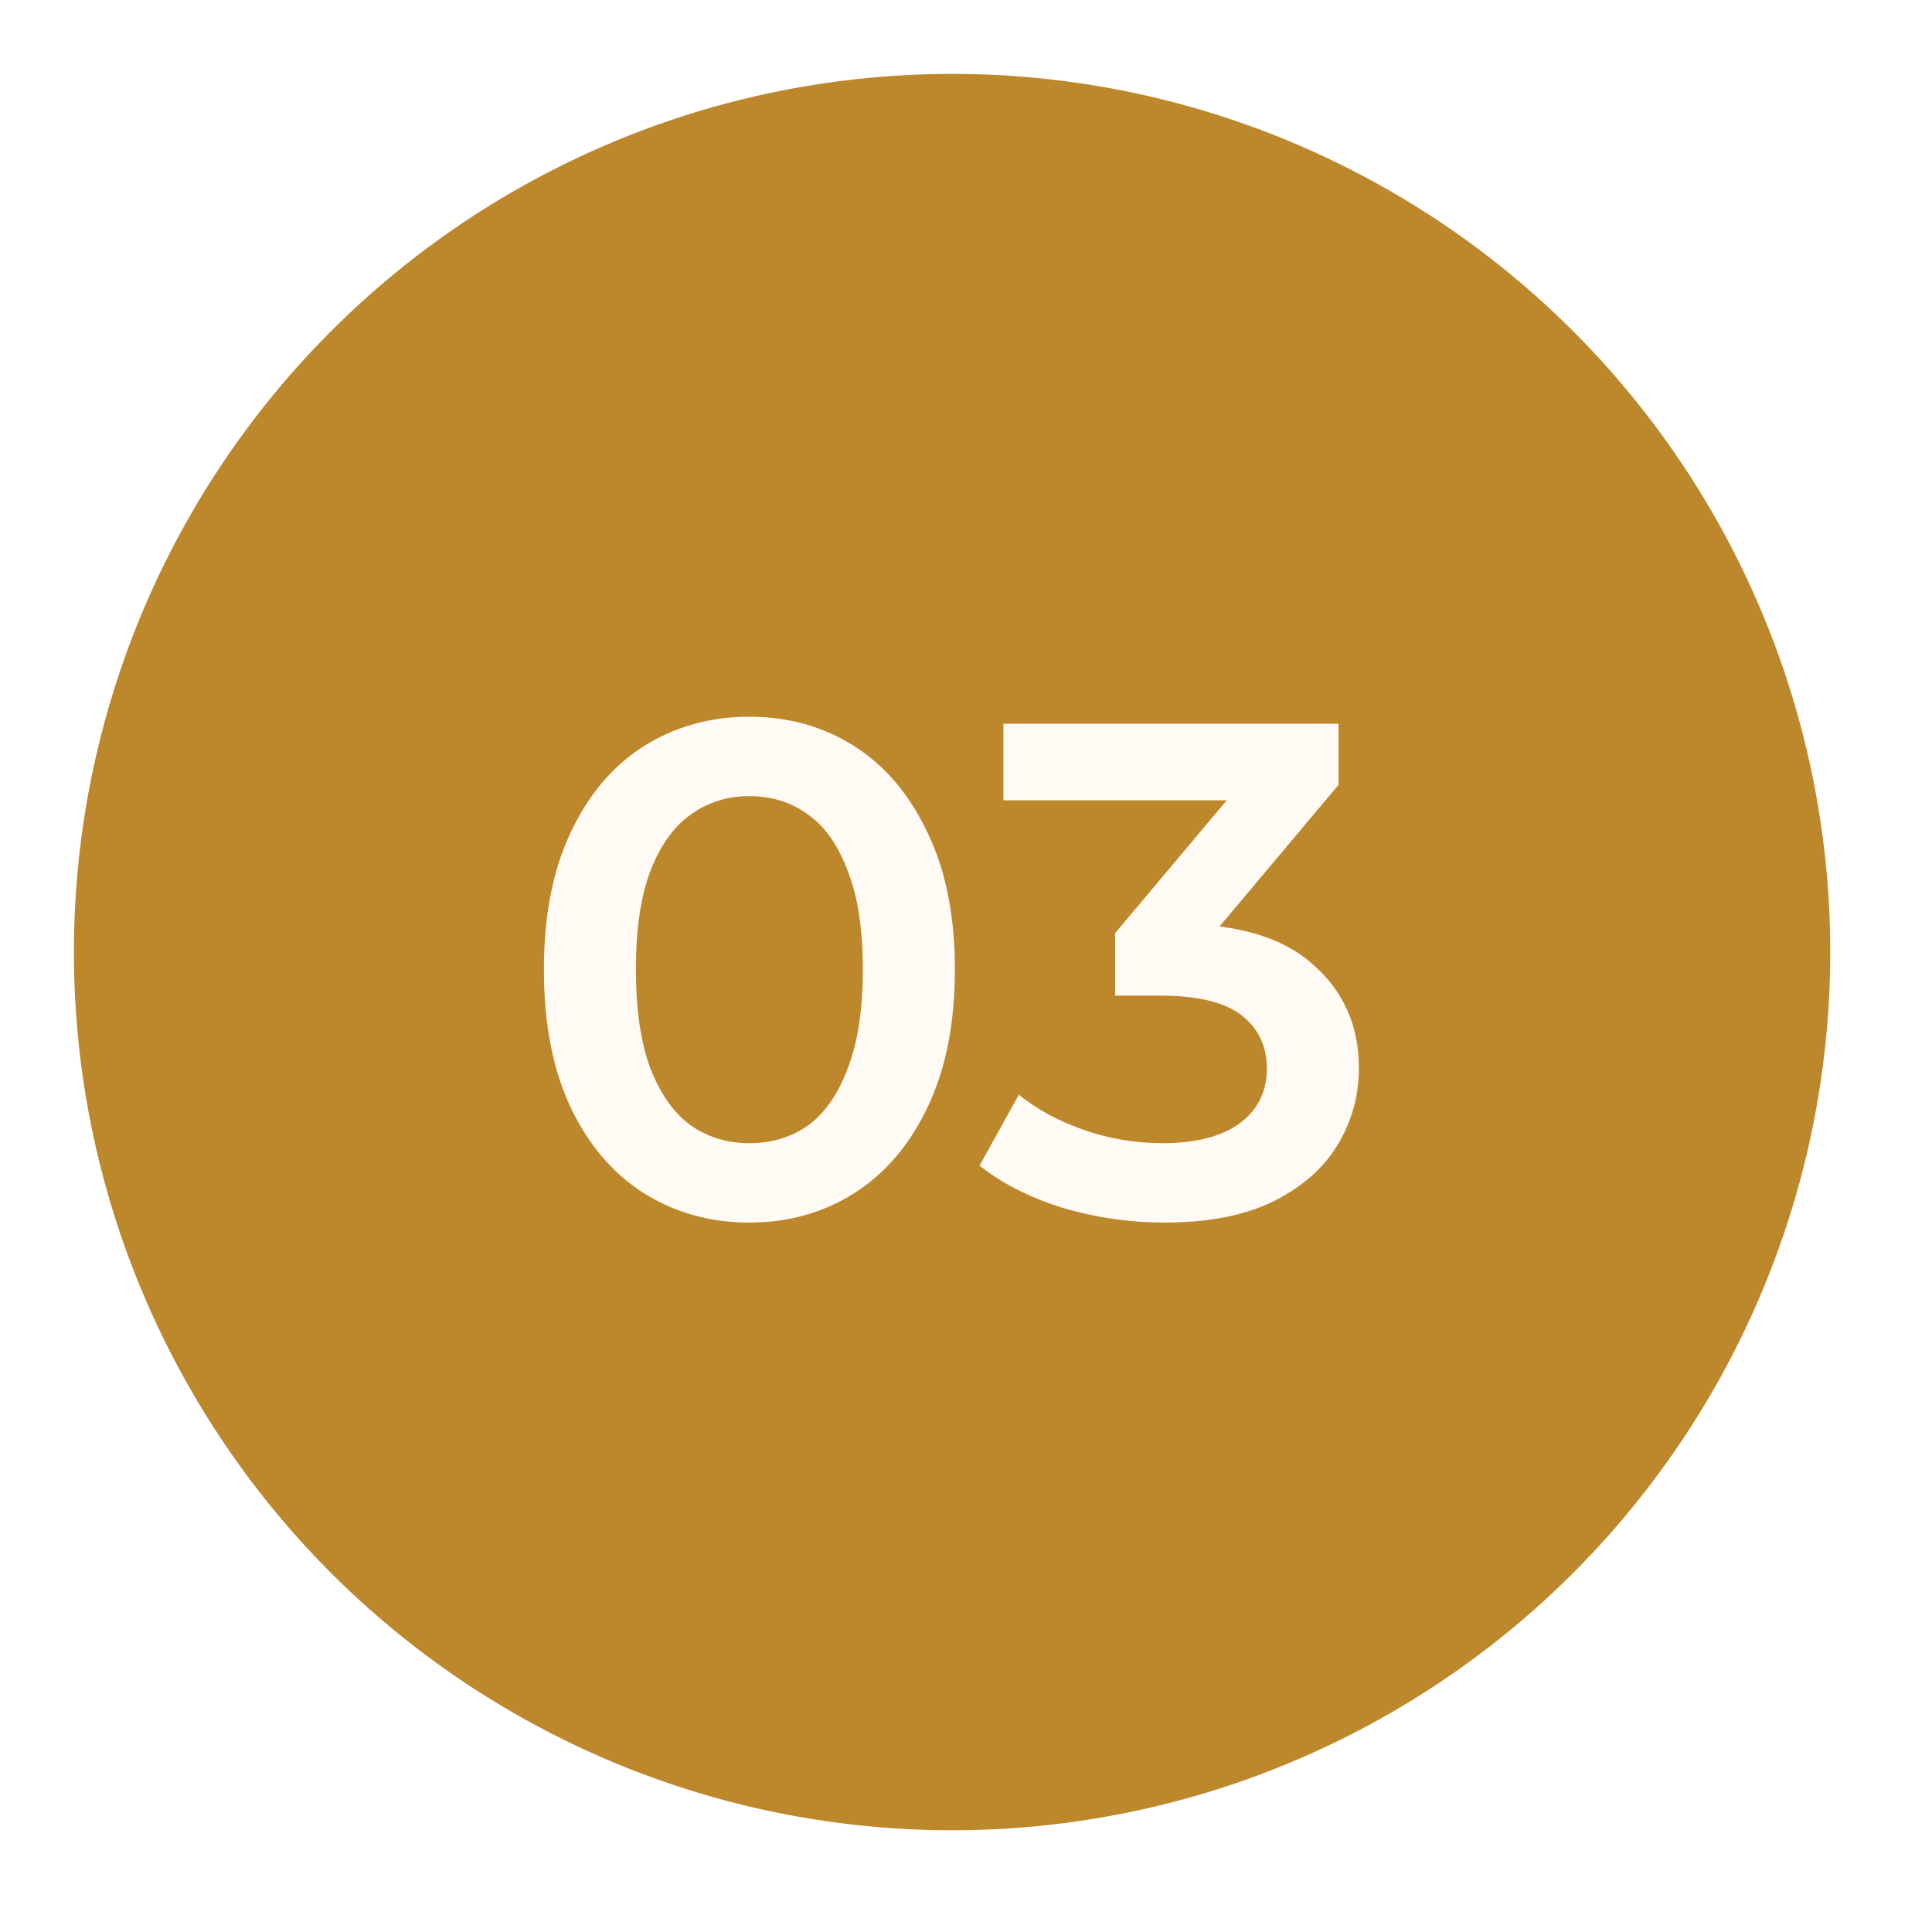
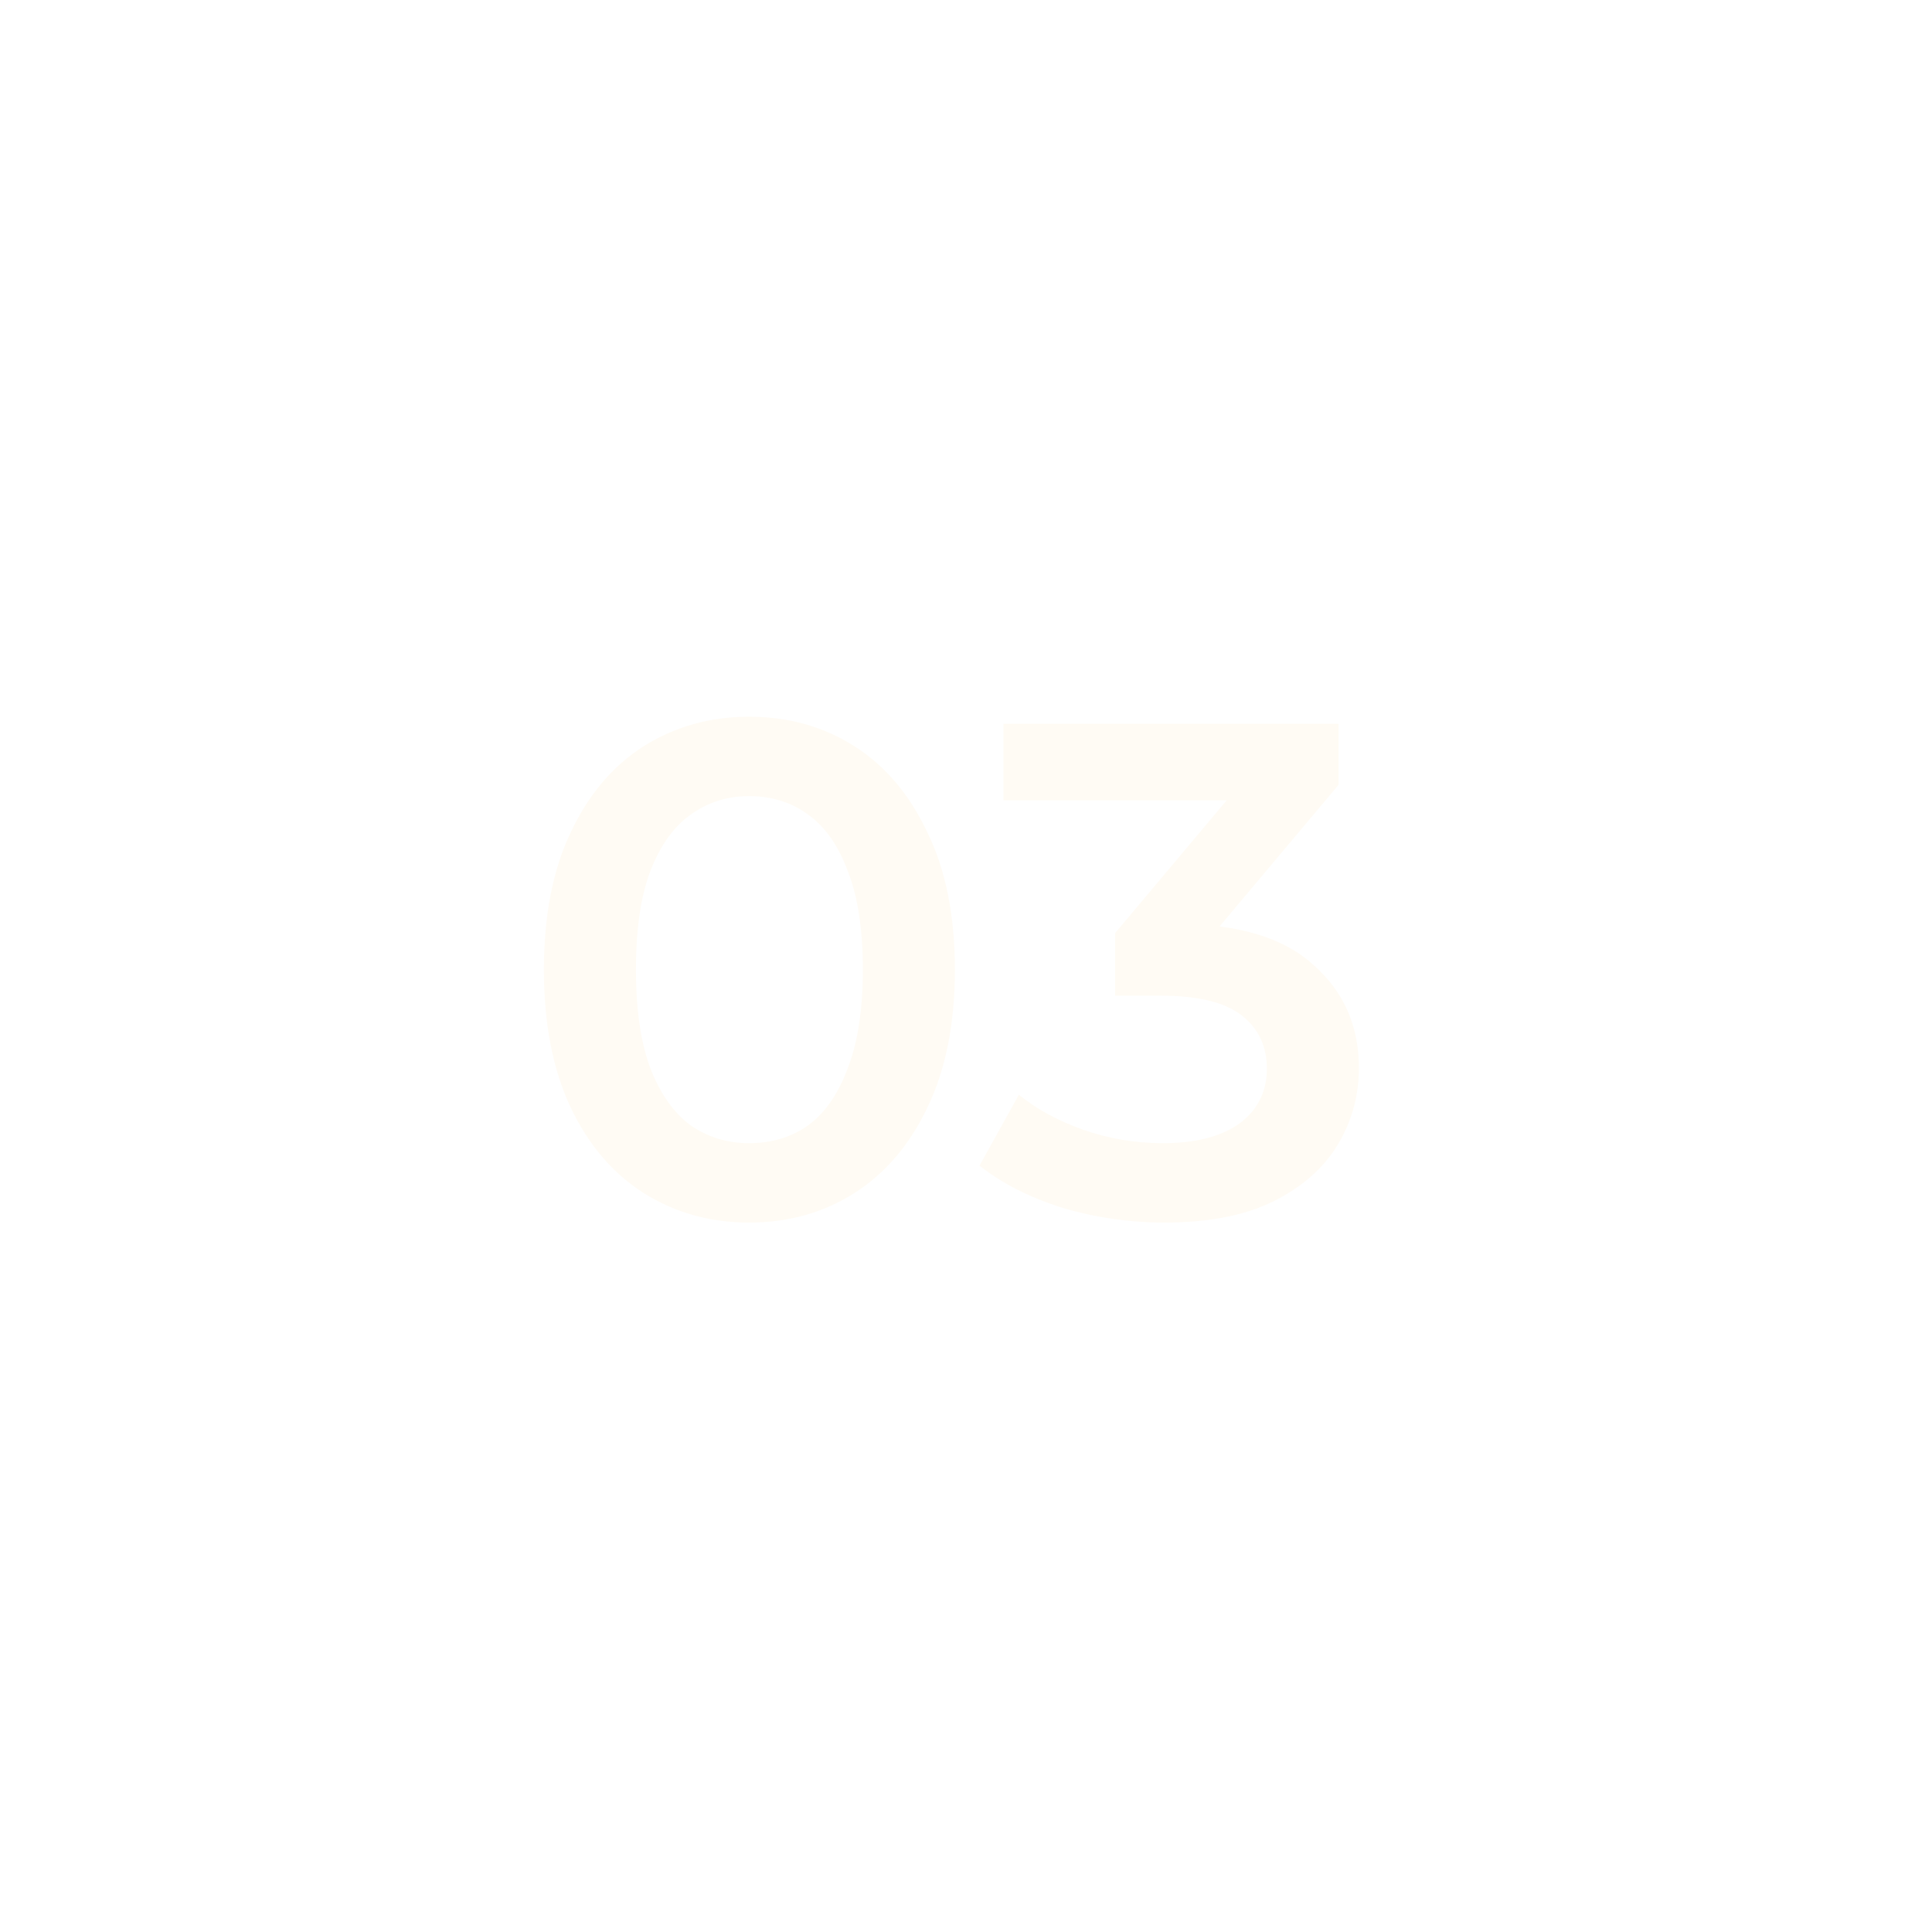
<svg xmlns="http://www.w3.org/2000/svg" width="44" height="44" viewBox="0 0 44 44" fill="none">
  <g filter="url(#filter0_g_149_161)">
-     <circle cx="21.683" cy="21.683" r="20" fill="#BD872B" />
-   </g>
+     </g>
  <path d="M17.059 27.843C16.173 27.843 15.373 27.619 14.659 27.171C13.955 26.723 13.4 26.072 12.995 25.219C12.589 24.355 12.387 23.309 12.387 22.083C12.387 20.856 12.589 19.816 12.995 18.963C13.4 18.099 13.955 17.443 14.659 16.995C15.373 16.547 16.173 16.323 17.059 16.323C17.955 16.323 18.755 16.547 19.459 16.995C20.163 17.443 20.717 18.099 21.123 18.963C21.539 19.816 21.747 20.856 21.747 22.083C21.747 23.309 21.539 24.355 21.123 25.219C20.717 26.072 20.163 26.723 19.459 27.171C18.755 27.619 17.955 27.843 17.059 27.843ZM17.059 26.035C17.581 26.035 18.035 25.896 18.419 25.619C18.803 25.331 19.101 24.893 19.315 24.307C19.539 23.72 19.651 22.979 19.651 22.083C19.651 21.176 19.539 20.435 19.315 19.859C19.101 19.272 18.803 18.84 18.419 18.563C18.035 18.275 17.581 18.131 17.059 18.131C16.557 18.131 16.109 18.275 15.715 18.563C15.331 18.84 15.027 19.272 14.803 19.859C14.589 20.435 14.483 21.176 14.483 22.083C14.483 22.979 14.589 23.72 14.803 24.307C15.027 24.893 15.331 25.331 15.715 25.619C16.109 25.896 16.557 26.035 17.059 26.035ZM26.516 27.843C25.727 27.843 24.953 27.731 24.196 27.507C23.449 27.272 22.82 26.952 22.308 26.547L23.204 24.931C23.609 25.261 24.1 25.528 24.676 25.731C25.252 25.933 25.855 26.035 26.484 26.035C27.231 26.035 27.812 25.885 28.228 25.587C28.644 25.277 28.852 24.861 28.852 24.339C28.852 23.827 28.66 23.421 28.276 23.123C27.892 22.824 27.273 22.675 26.42 22.675H25.396V21.251L28.596 17.443L28.868 18.227H22.852V16.483H30.484V17.875L27.284 21.683L26.196 21.043H26.82C28.196 21.043 29.225 21.352 29.908 21.971C30.601 22.579 30.948 23.363 30.948 24.323C30.948 24.952 30.788 25.533 30.468 26.067C30.148 26.6 29.657 27.032 28.996 27.363C28.345 27.683 27.519 27.843 26.516 27.843Z" fill="#FFFBF4" />
  <defs>
    <filter id="filter0_g_149_161" x="8.58307e-06" y="8.58307e-06" width="43.365" height="43.365" filterUnits="userSpaceOnUse" color-interpolation-filters="sRGB">
      <feFlood flood-opacity="0" result="BackgroundImageFix" />
      <feBlend mode="normal" in="SourceGraphic" in2="BackgroundImageFix" result="shape" />
      <feTurbulence type="fractalNoise" baseFrequency="0.345 0.345" numOctaves="3" seed="2347" />
      <feDisplacementMap in="shape" scale="3.365" xChannelSelector="R" yChannelSelector="G" result="displacedImage" width="100%" height="100%" />
      <feMerge result="effect1_texture_149_161">
        <feMergeNode in="displacedImage" />
      </feMerge>
    </filter>
  </defs>
</svg>